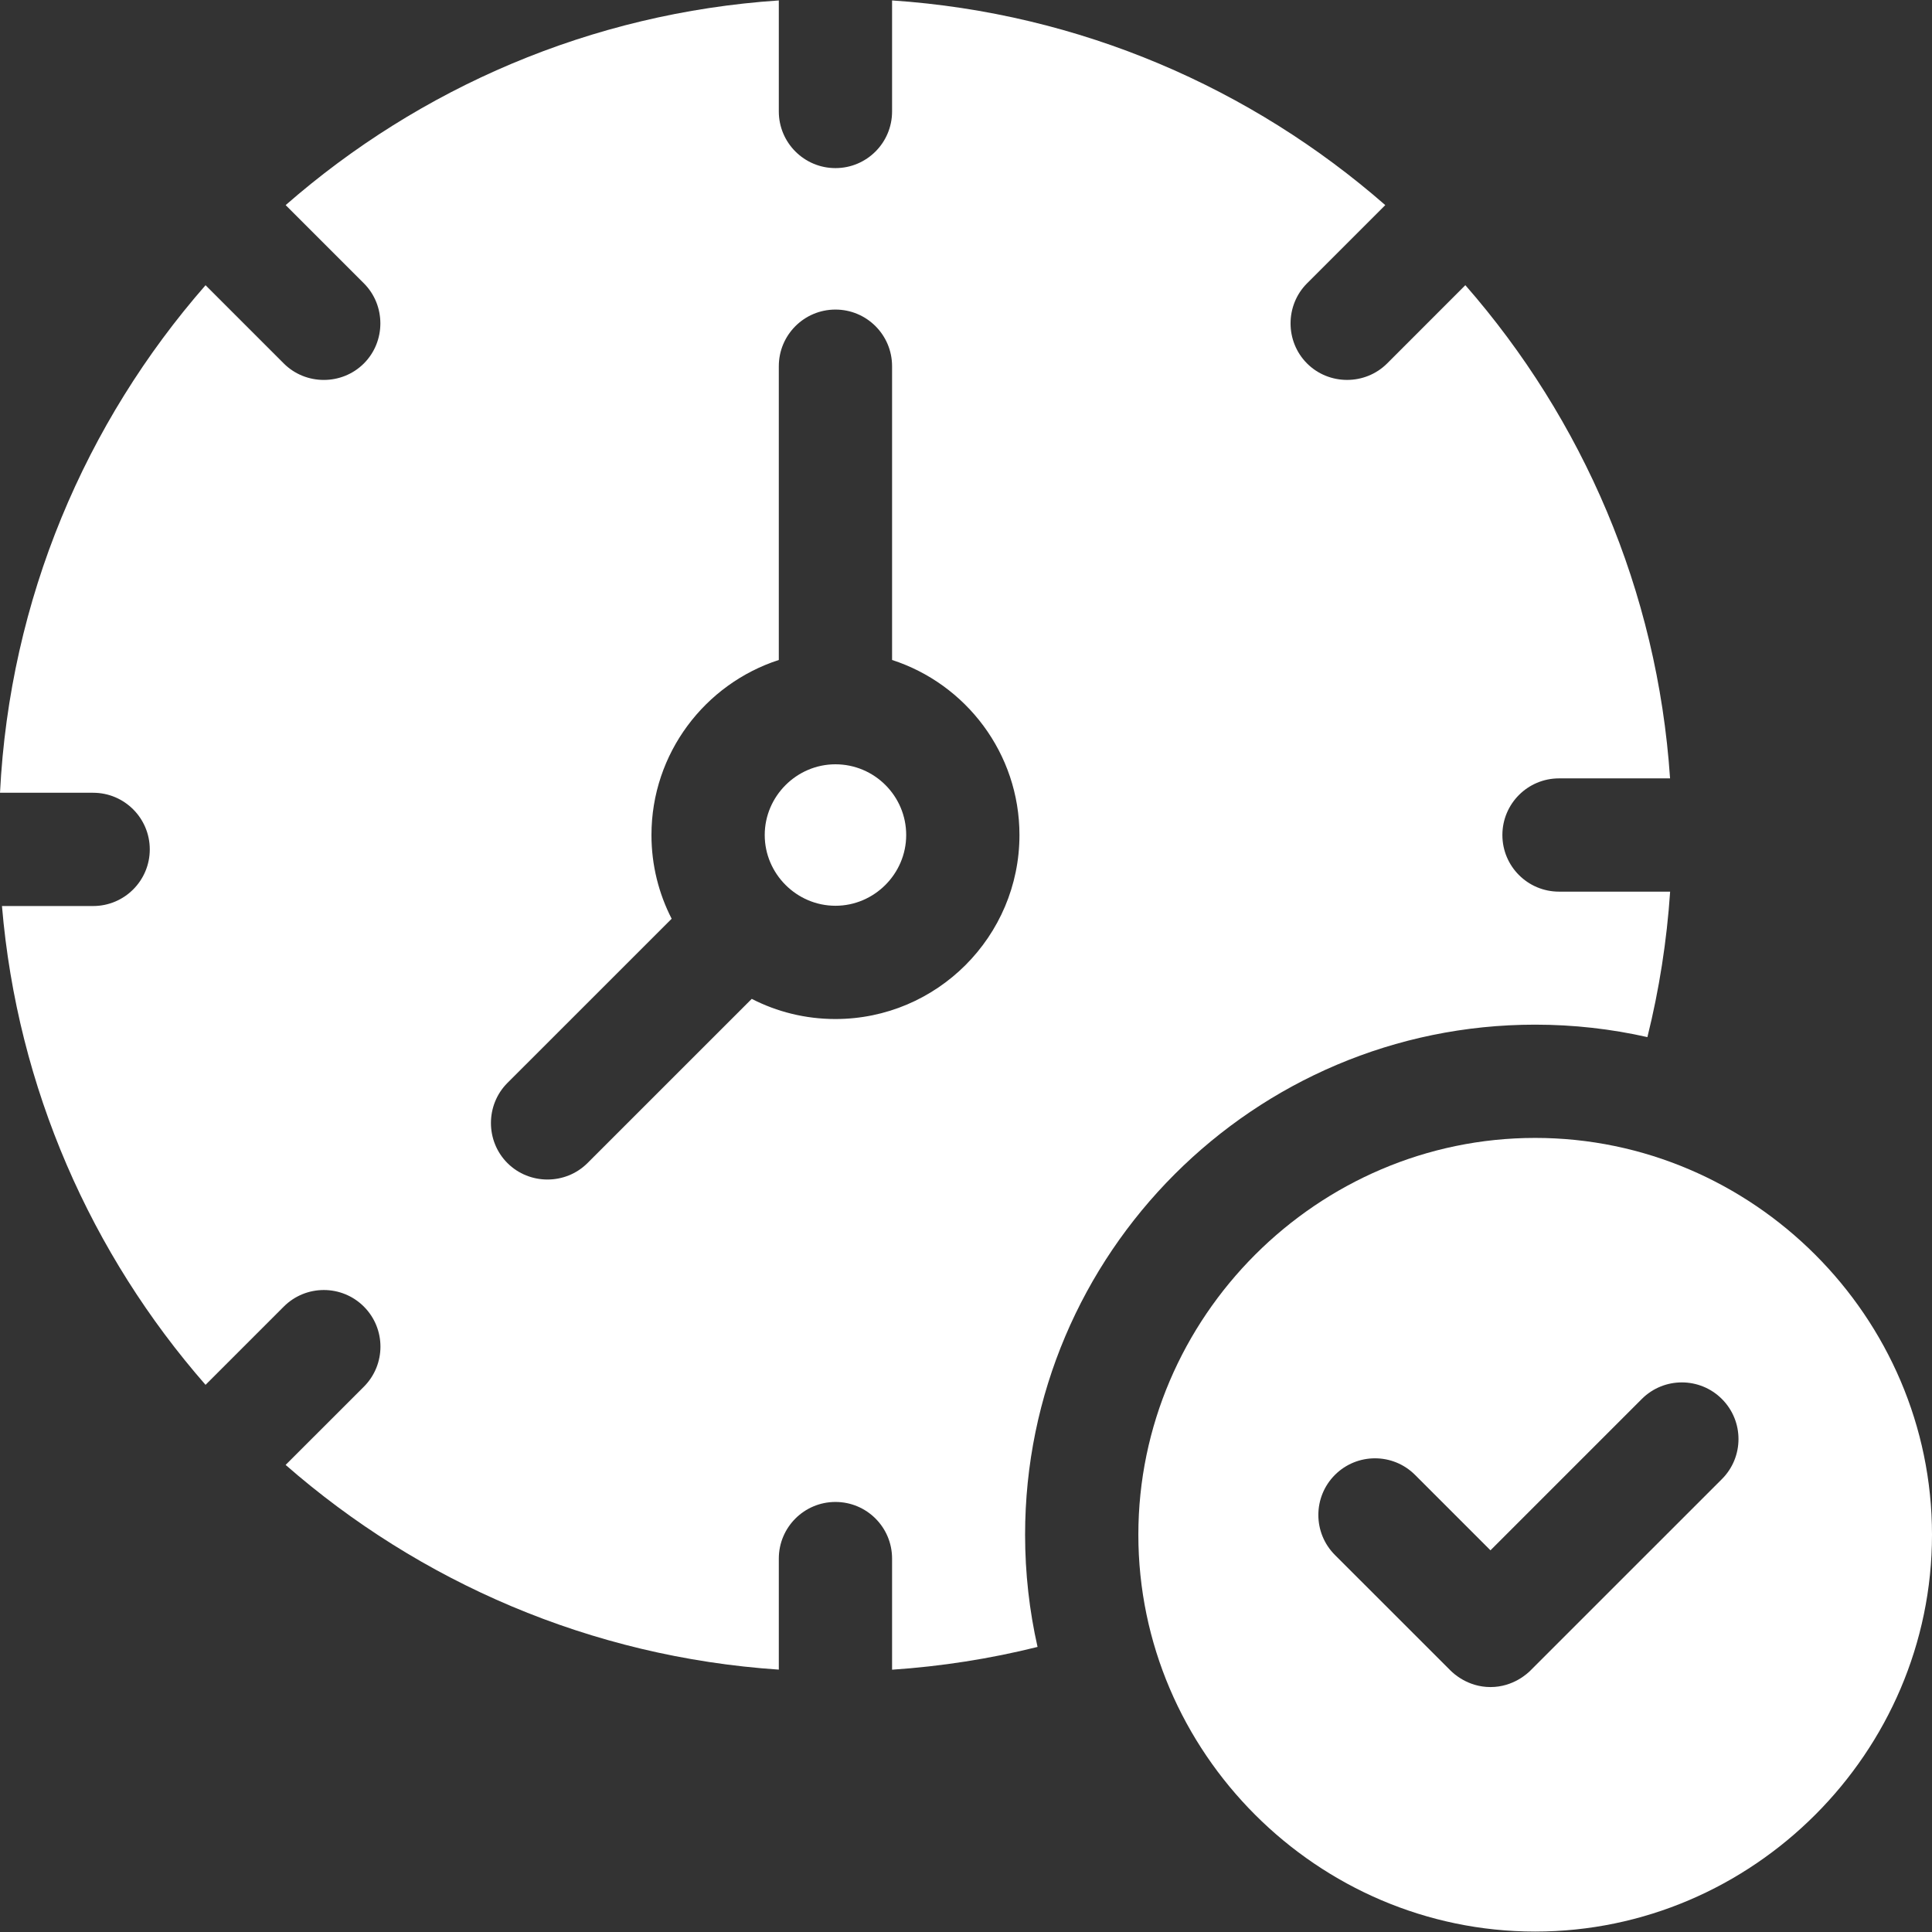
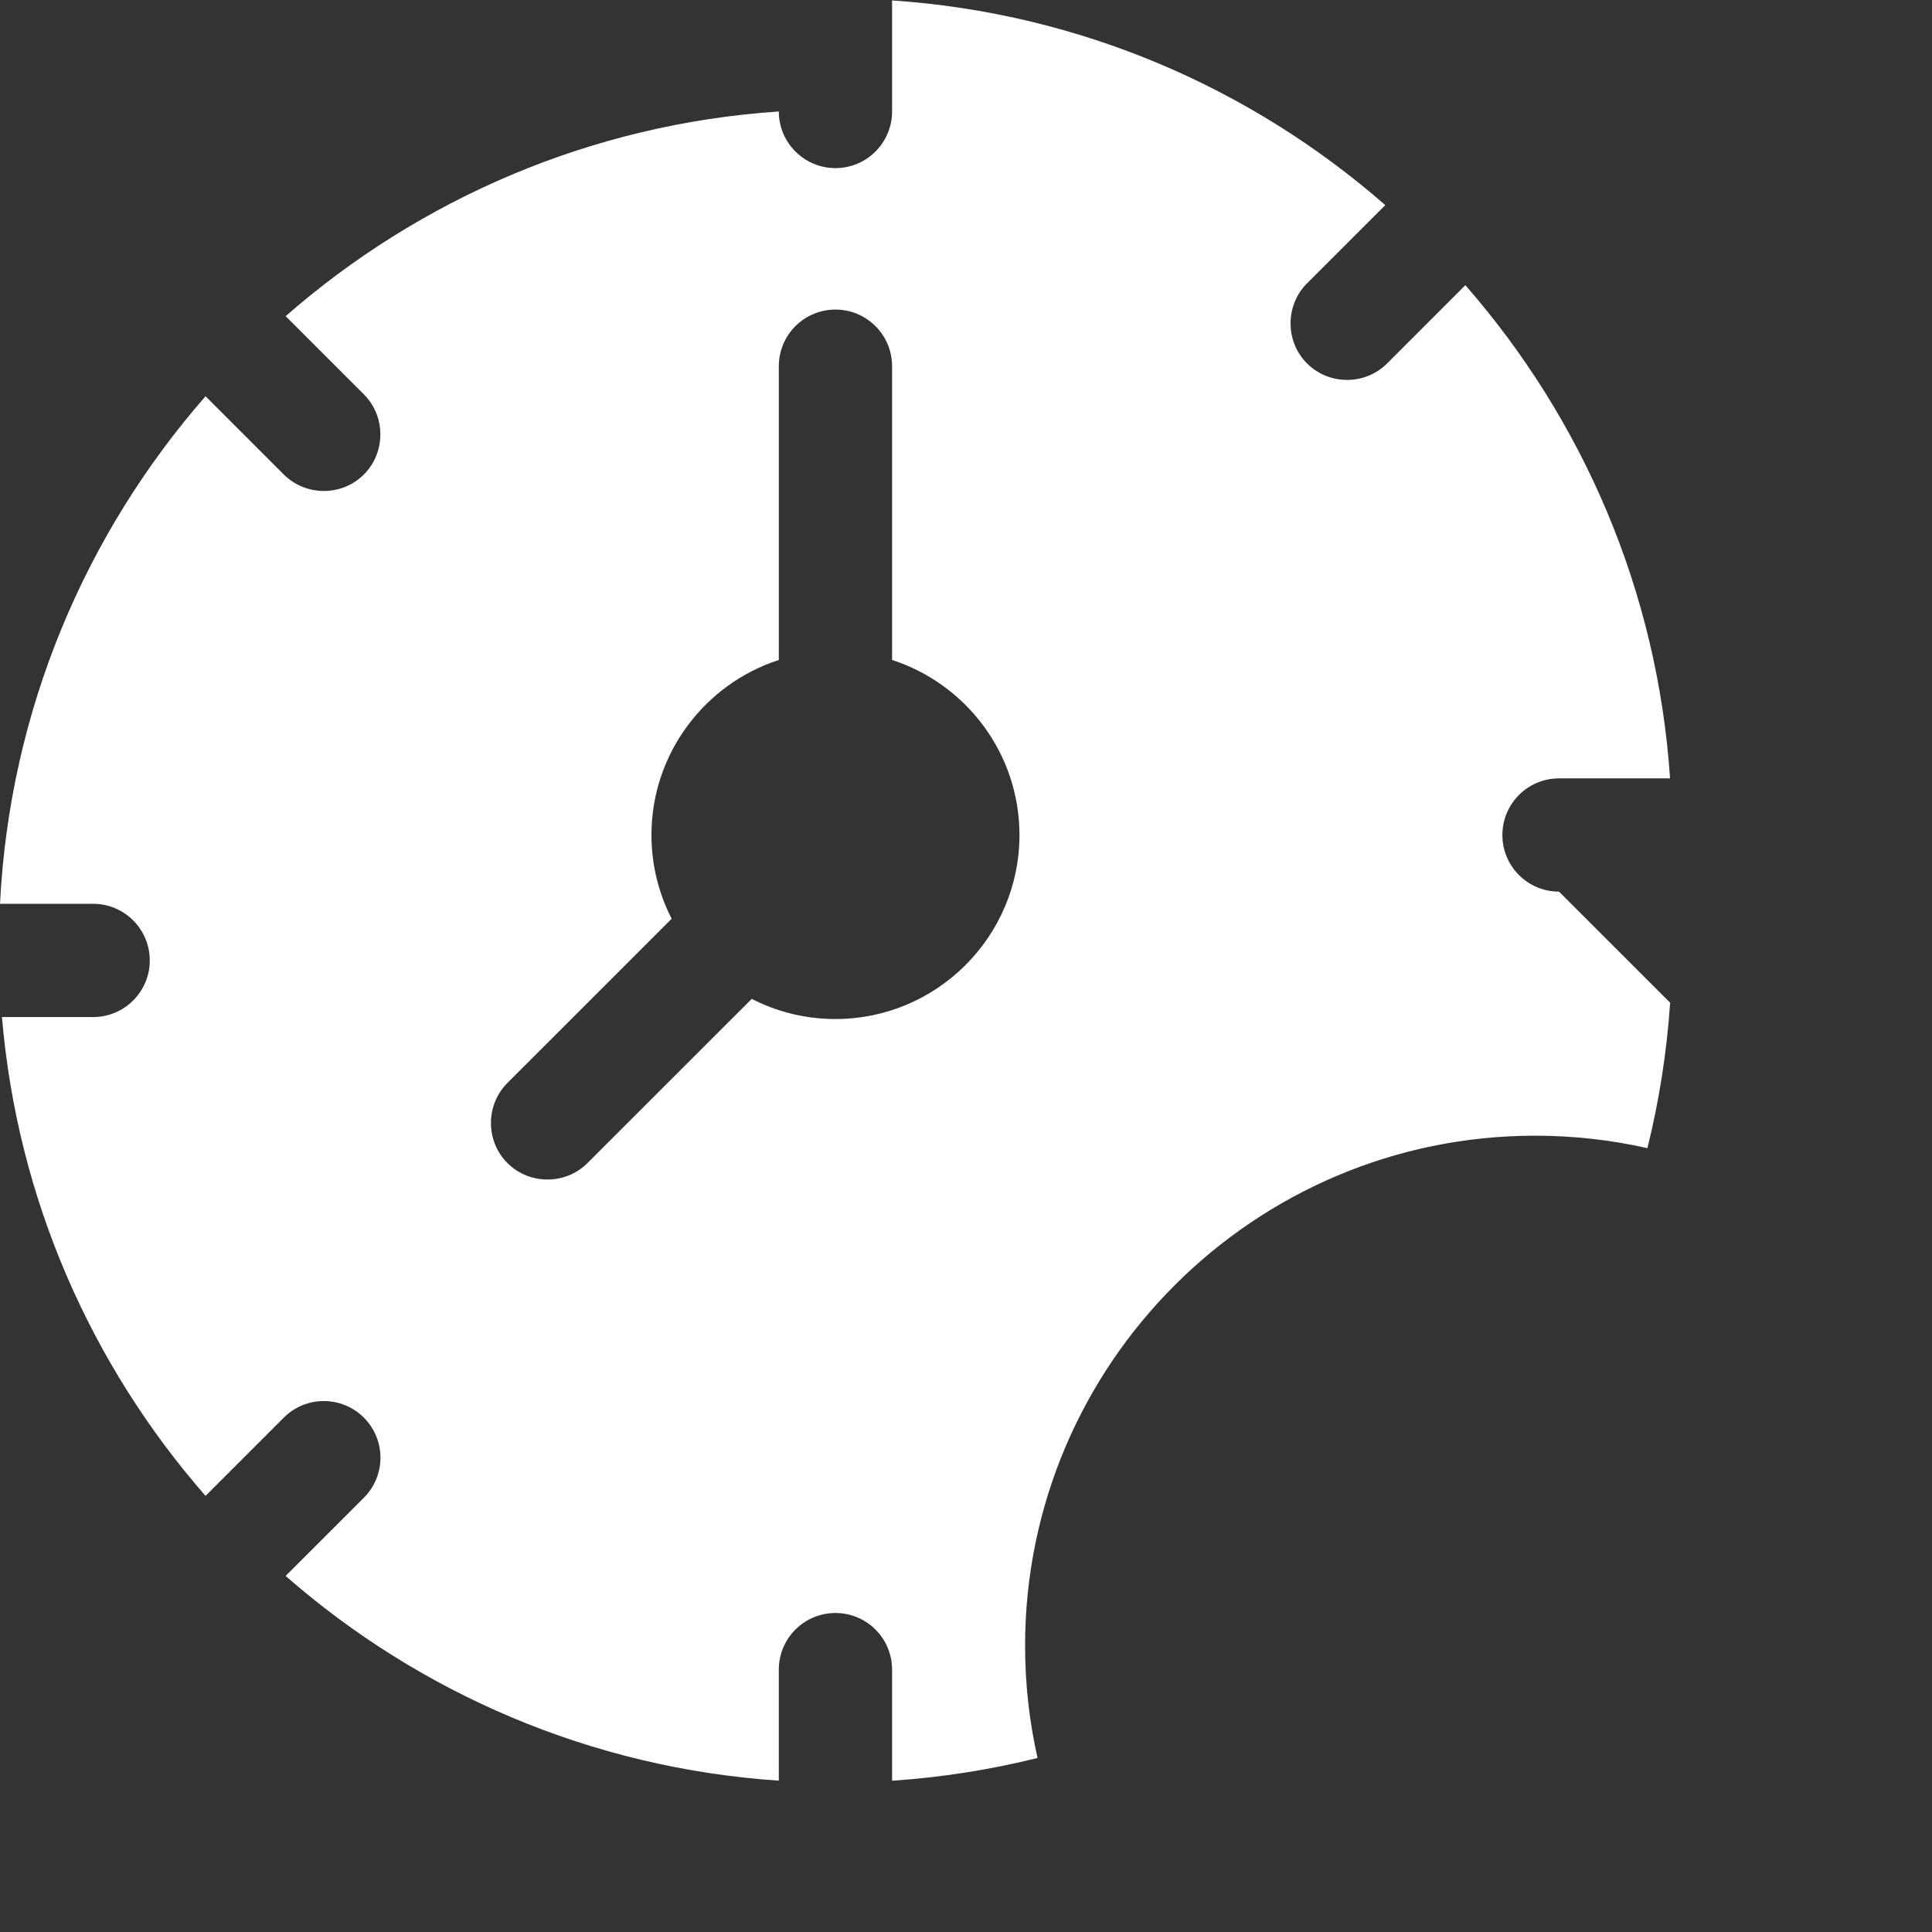
<svg xmlns="http://www.w3.org/2000/svg" fill="#fff" id="Capa_1" enable-background="new 0 0 511.72 511.72" viewBox="0 0 511.72 511.72">
  <rect x="0" y="0" width="511.72" height="511.72" fill="#333333" stroke="none" />
  <g>
-     <path d="m406.61 301.395c-57.655.003-105.097 47.445-105.1 105.1-.003 57.659 47.442 105.107 105.1 105.11 57.662.003 105.113-47.448 105.11-105.11-.003-57.659-47.452-105.103-105.11-105.1zm49.46 90.37-50.69 50.68c-.702.704-4.532 4.402-10.61 4.4-6.072-.002-9.896-3.695-10.6-4.4l-30.59-30.58c-5.86-5.86-5.86-15.36 0-21.22 5.86-5.85 15.36-5.85 21.21 0l19.98 19.98 40.08-40.08c5.86-5.86 15.36-5.86 21.22 0s5.86 15.36 0 21.22z" />
-     <path d="m412.93 236.165c-8.29 0-15-6.71-15-15 0-8.28 6.71-15 15-15h29.41c-3.34-49.82-23.23-95.19-54.22-130.63l-20.72 20.73c-5.821 5.816-15.393 5.814-21.21 0-5.82-5.818-5.822-15.398 0-21.22l20.72-20.72c-35.44-30.98-80.81-50.87-130.63-54.21v29.41c0 8.28-6.71 15-15 15-8.28 0-15-6.72-15-15v-29.41c-49.82 3.34-95.18 23.23-130.62 54.21l20.72 20.72c5.82 5.82 5.82 15.4 0 21.22s-15.4 5.82-21.22 0l-20.72-20.72c-31.77 36.34-51.87 83.11-54.44 134.43h24.67c8.28 0 15 6.72 15 15 0 8.29-6.72 15-15 15h-24.15c4.07 48.32 23.73 92.29 53.92 126.82l20.72-20.72c5.86-5.86 15.36-5.86 21.22 0 5.85 5.86 5.85 15.35 0 21.21l-20.73 20.72c35.44 30.99 80.81 50.88 130.63 54.22v-29.41c0-8.29 6.72-15 15-15 8.29 0 15 6.71 15 15v29.43c13.05-.88 25.93-2.89 38.53-6.03-2.16-9.57-3.3-19.51-3.3-29.72 0-74.49 60.61-135.1 135.1-135.1 10.21 0 20.16 1.14 29.73 3.3 3.13-12.6 5.14-25.48 6.02-38.53zm-191.65 33.74c-7.98 0-15.52-1.92-22.17-5.34l-43.5 43.49c-5.821 5.816-15.393 5.814-21.21 0-5.82-5.818-5.822-15.398 0-21.22l43.5-43.49c-3.42-6.66-5.35-14.2-5.35-22.18 0-21.64 14.18-40.03 33.73-46.36v-77.81c0-8.29 6.72-15 15-15 8.29 0 15 6.71 15 15v77.81c19.56 6.33 33.74 24.72 33.74 46.36 0 26.88-21.86 48.74-48.74 48.74z" />
-     <path d="m240.02 221.165c0 10.281-8.459 18.743-18.74 18.74-10.277-.003-18.733-8.463-18.73-18.74.003-10.273 8.456-18.73 18.73-18.73 10.33 0 18.74 8.4 18.74 18.73z" />
+     <path d="m412.93 236.165c-8.29 0-15-6.71-15-15 0-8.28 6.71-15 15-15h29.41c-3.34-49.82-23.23-95.19-54.22-130.63l-20.72 20.73c-5.821 5.816-15.393 5.814-21.21 0-5.82-5.818-5.822-15.398 0-21.22l20.72-20.72c-35.44-30.98-80.81-50.87-130.63-54.21v29.41c0 8.28-6.71 15-15 15-8.28 0-15-6.72-15-15c-49.82 3.34-95.18 23.23-130.62 54.21l20.72 20.72c5.82 5.82 5.82 15.4 0 21.22s-15.4 5.82-21.22 0l-20.72-20.72c-31.77 36.34-51.87 83.11-54.44 134.43h24.67c8.28 0 15 6.72 15 15 0 8.29-6.72 15-15 15h-24.15c4.07 48.32 23.73 92.29 53.92 126.82l20.72-20.72c5.86-5.86 15.36-5.86 21.22 0 5.85 5.86 5.85 15.35 0 21.21l-20.73 20.72c35.44 30.99 80.81 50.88 130.63 54.22v-29.41c0-8.29 6.72-15 15-15 8.29 0 15 6.71 15 15v29.43c13.05-.88 25.93-2.89 38.53-6.03-2.16-9.57-3.3-19.51-3.3-29.72 0-74.49 60.61-135.1 135.1-135.1 10.21 0 20.16 1.14 29.73 3.3 3.13-12.6 5.14-25.48 6.02-38.53zm-191.65 33.74c-7.98 0-15.52-1.92-22.17-5.34l-43.5 43.49c-5.821 5.816-15.393 5.814-21.21 0-5.82-5.818-5.822-15.398 0-21.22l43.5-43.49c-3.42-6.66-5.35-14.2-5.35-22.18 0-21.64 14.18-40.03 33.73-46.36v-77.81c0-8.29 6.72-15 15-15 8.29 0 15 6.71 15 15v77.81c19.56 6.33 33.74 24.72 33.74 46.36 0 26.88-21.86 48.74-48.74 48.74z" />
  </g>
  <g />
  <g />
  <g />
  <g />
  <g />
  <g />
  <g />
  <g />
  <g />
  <g />
  <g />
  <g />
  <g />
  <g />
  <g />
</svg>